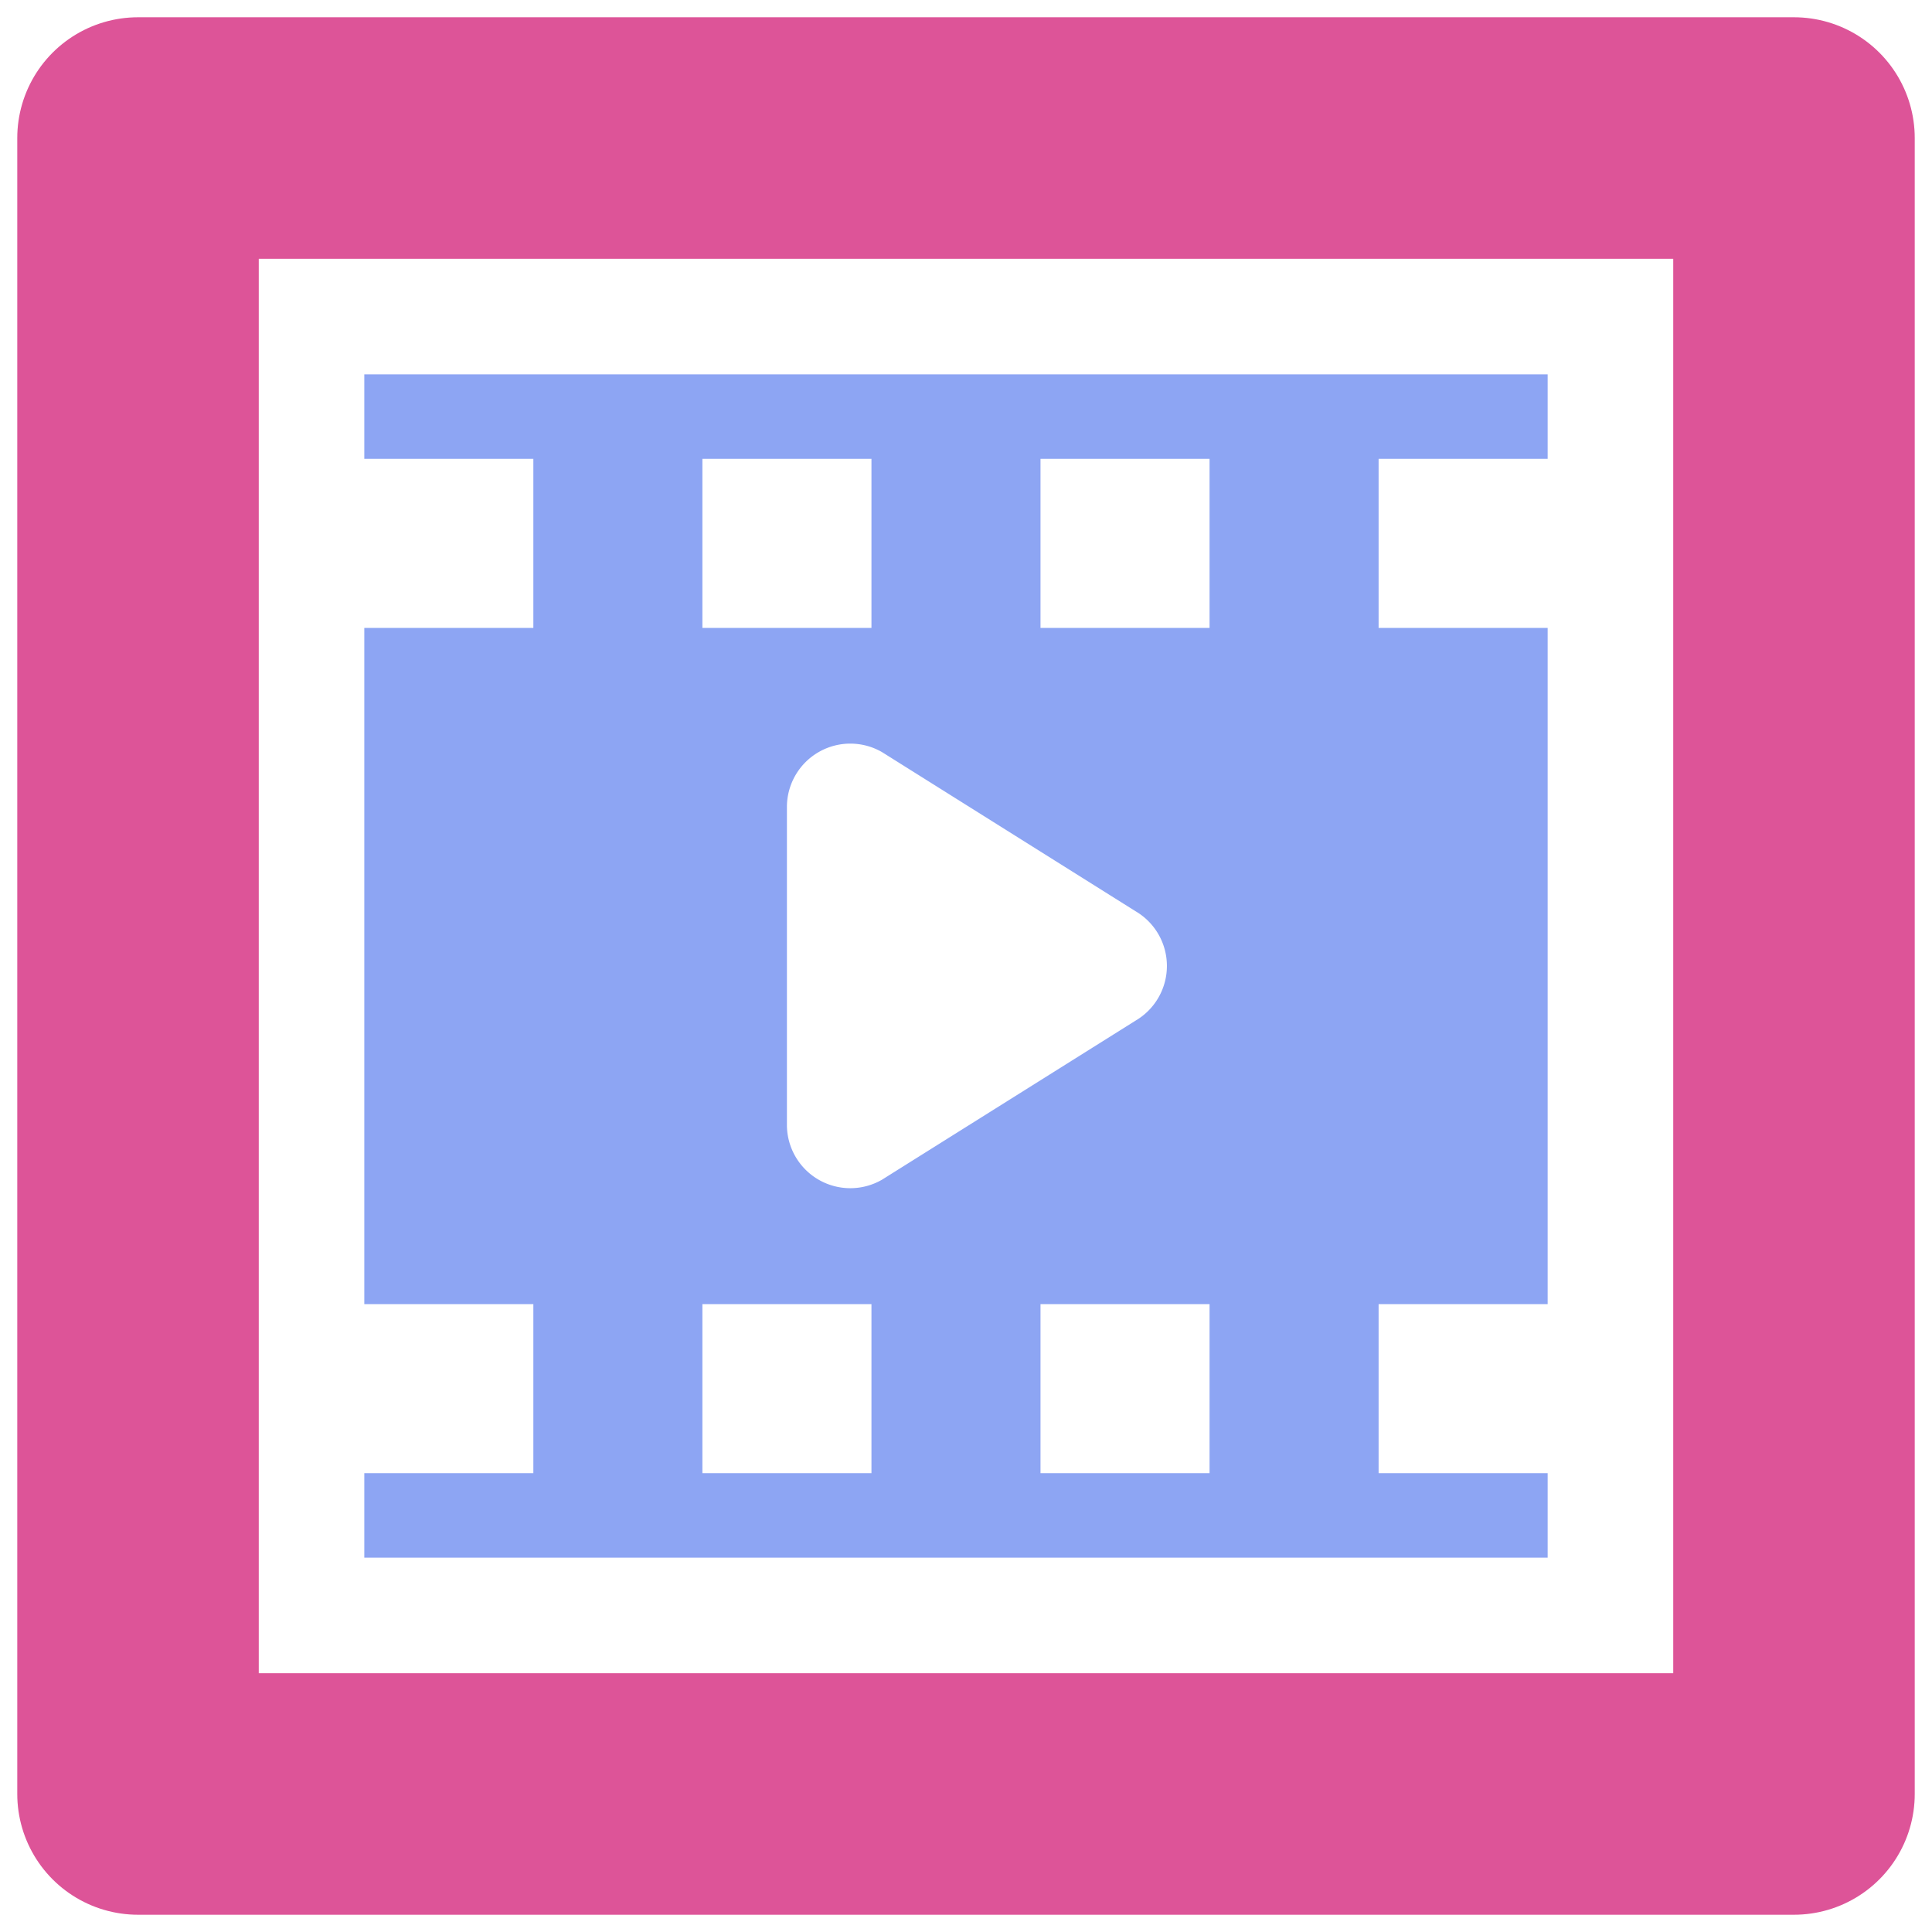
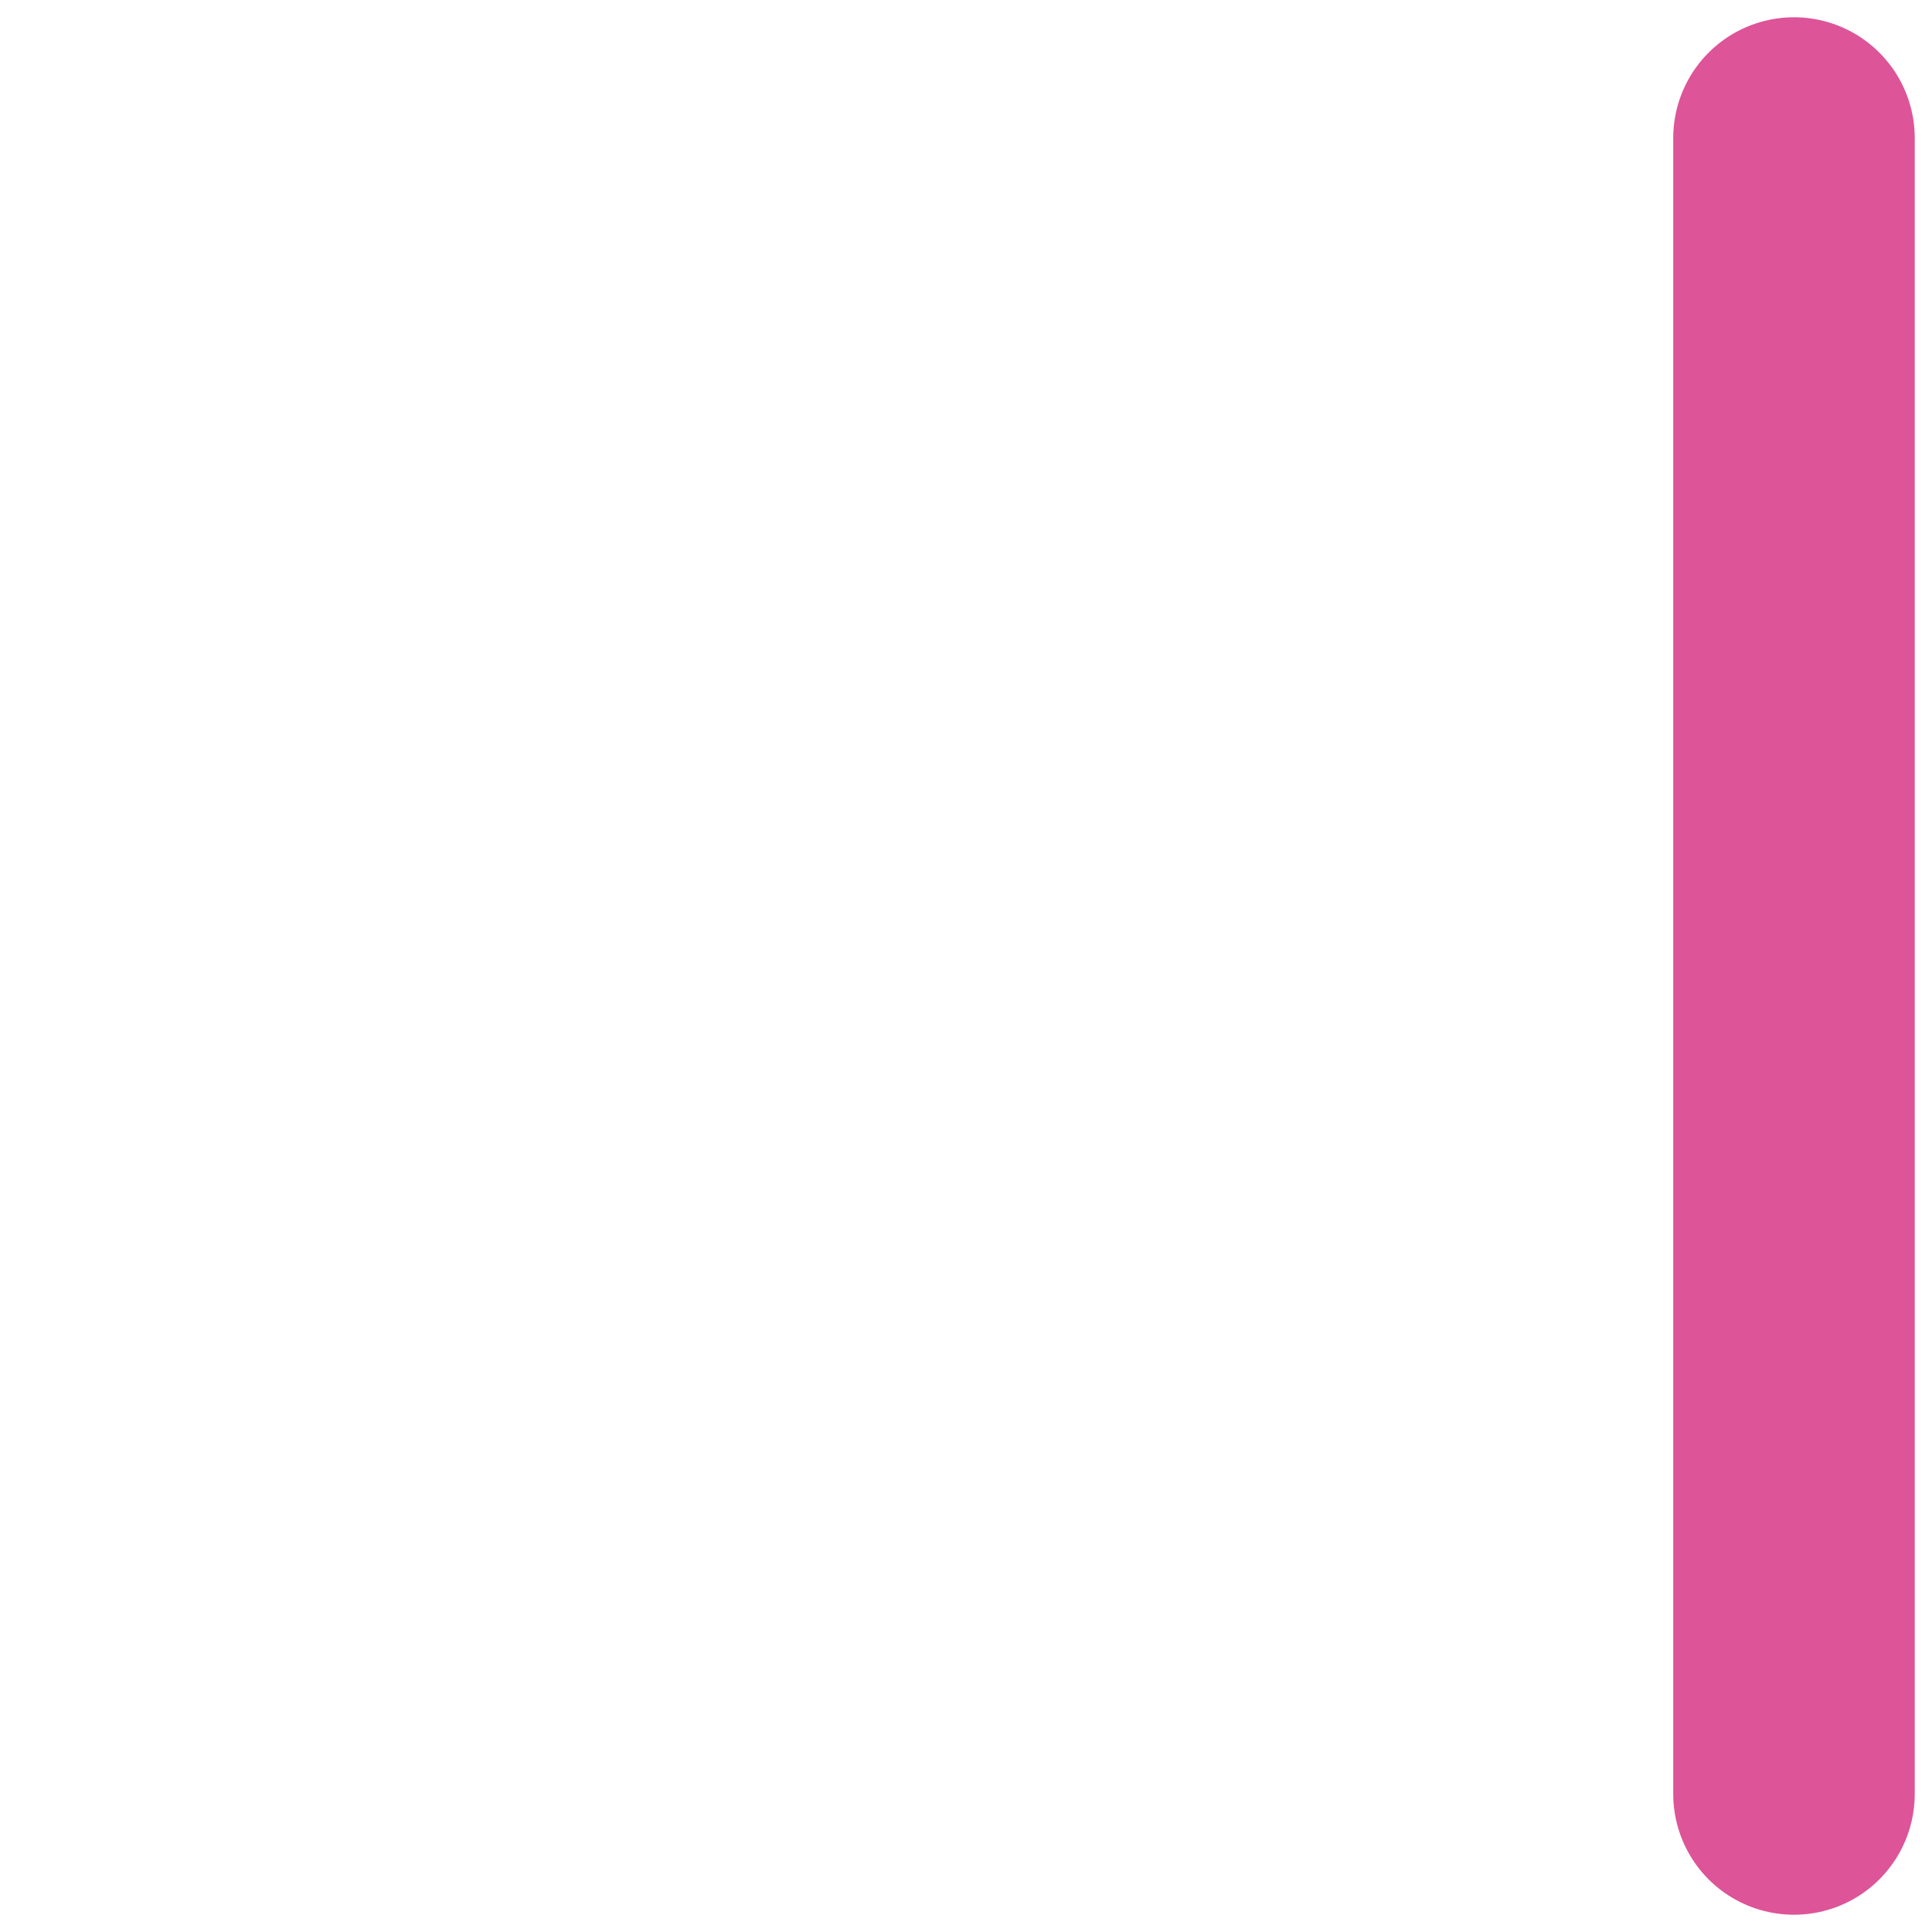
<svg xmlns="http://www.w3.org/2000/svg" xmlns:ns1="http://sodipodi.sourceforge.net/DTD/sodipodi-0.dtd" xmlns:ns2="http://www.inkscape.org/namespaces/inkscape" width="16" height="16" version="1.1" id="svg1" ns1:docname="character_animation_event.svg" ns2:version="1.4.2 (ebf0e940d0, 2025-05-08)">
  <defs id="defs1">
    <linearGradient id="a" x2="0" y1="2" y2="14" gradientUnits="userSpaceOnUse" gradientTransform="translate(4)">
      <stop offset="0" stop-color="#ff8dbc" id="stop1" />
      <stop offset=".4" stop-color="#7260ff" id="stop2" />
      <stop offset=".6" stop-color="#7260ff" id="stop3" />
      <stop offset="1" stop-color="#74c9ff" id="stop4" />
    </linearGradient>
  </defs>
  <ns1:namedview id="namedview1" pagecolor="#505050" bordercolor="#ffffff" borderopacity="1" ns2:showpageshadow="0" ns2:pageopacity="0" ns2:pagecheckerboard="1" ns2:deskcolor="#505050" ns2:zoom="25.715264" ns2:cx="5.1720255" ns2:cy="9.488528" ns2:window-width="1346" ns2:window-height="727" ns2:window-x="0" ns2:window-y="0" ns2:window-maximized="0" ns2:current-layer="svg1" />
-   <path fill="none" stroke="#8da5f3" stroke-linejoin="round" stroke-width="2.286" d="M 14.857,14.857 H 1.143 V 1.143 H 14.857 Z" id="path1" style="stroke:#dd5498;stroke-width:2;stroke-dasharray:none" />
-   <path fill="url(#a)" d="M 12.817,3.1 H 3.017 V 3.8 H 4.417 V 5.2 H 3.017 v 5.6 h 1.4 v 1.4 H 3.017 V 12.9 H 12.817 V 12.2 H 11.417 v -1.4 h 1.4 V 5.2 H 11.417 V 3.8 h 1.4 z M 10.017,3.8 V 5.2 H 8.617 V 3.8 Z m 0,7 v 1.4 H 8.617 V 10.8 Z M 7.217,3.8 V 5.2 H 5.817 V 3.8 Z m 0,7 v 1.4 H 5.817 V 10.8 Z M 6.517,6.675 a 0.525,0.525 0 0 1 0.788,-0.446 l 2.1,1.318 a 0.525,0.525 0 0 1 0,0.905 L 7.304,9.77 A 0.525,0.525 0 0 1 6.517,9.324 Z" id="path4" style="fill:#8da5f3;fill-opacity:1;stroke-width:0.7" />
+   <path fill="none" stroke="#8da5f3" stroke-linejoin="round" stroke-width="2.286" d="M 14.857,14.857 V 1.143 H 14.857 Z" id="path1" style="stroke:#dd5498;stroke-width:2;stroke-dasharray:none" />
</svg>